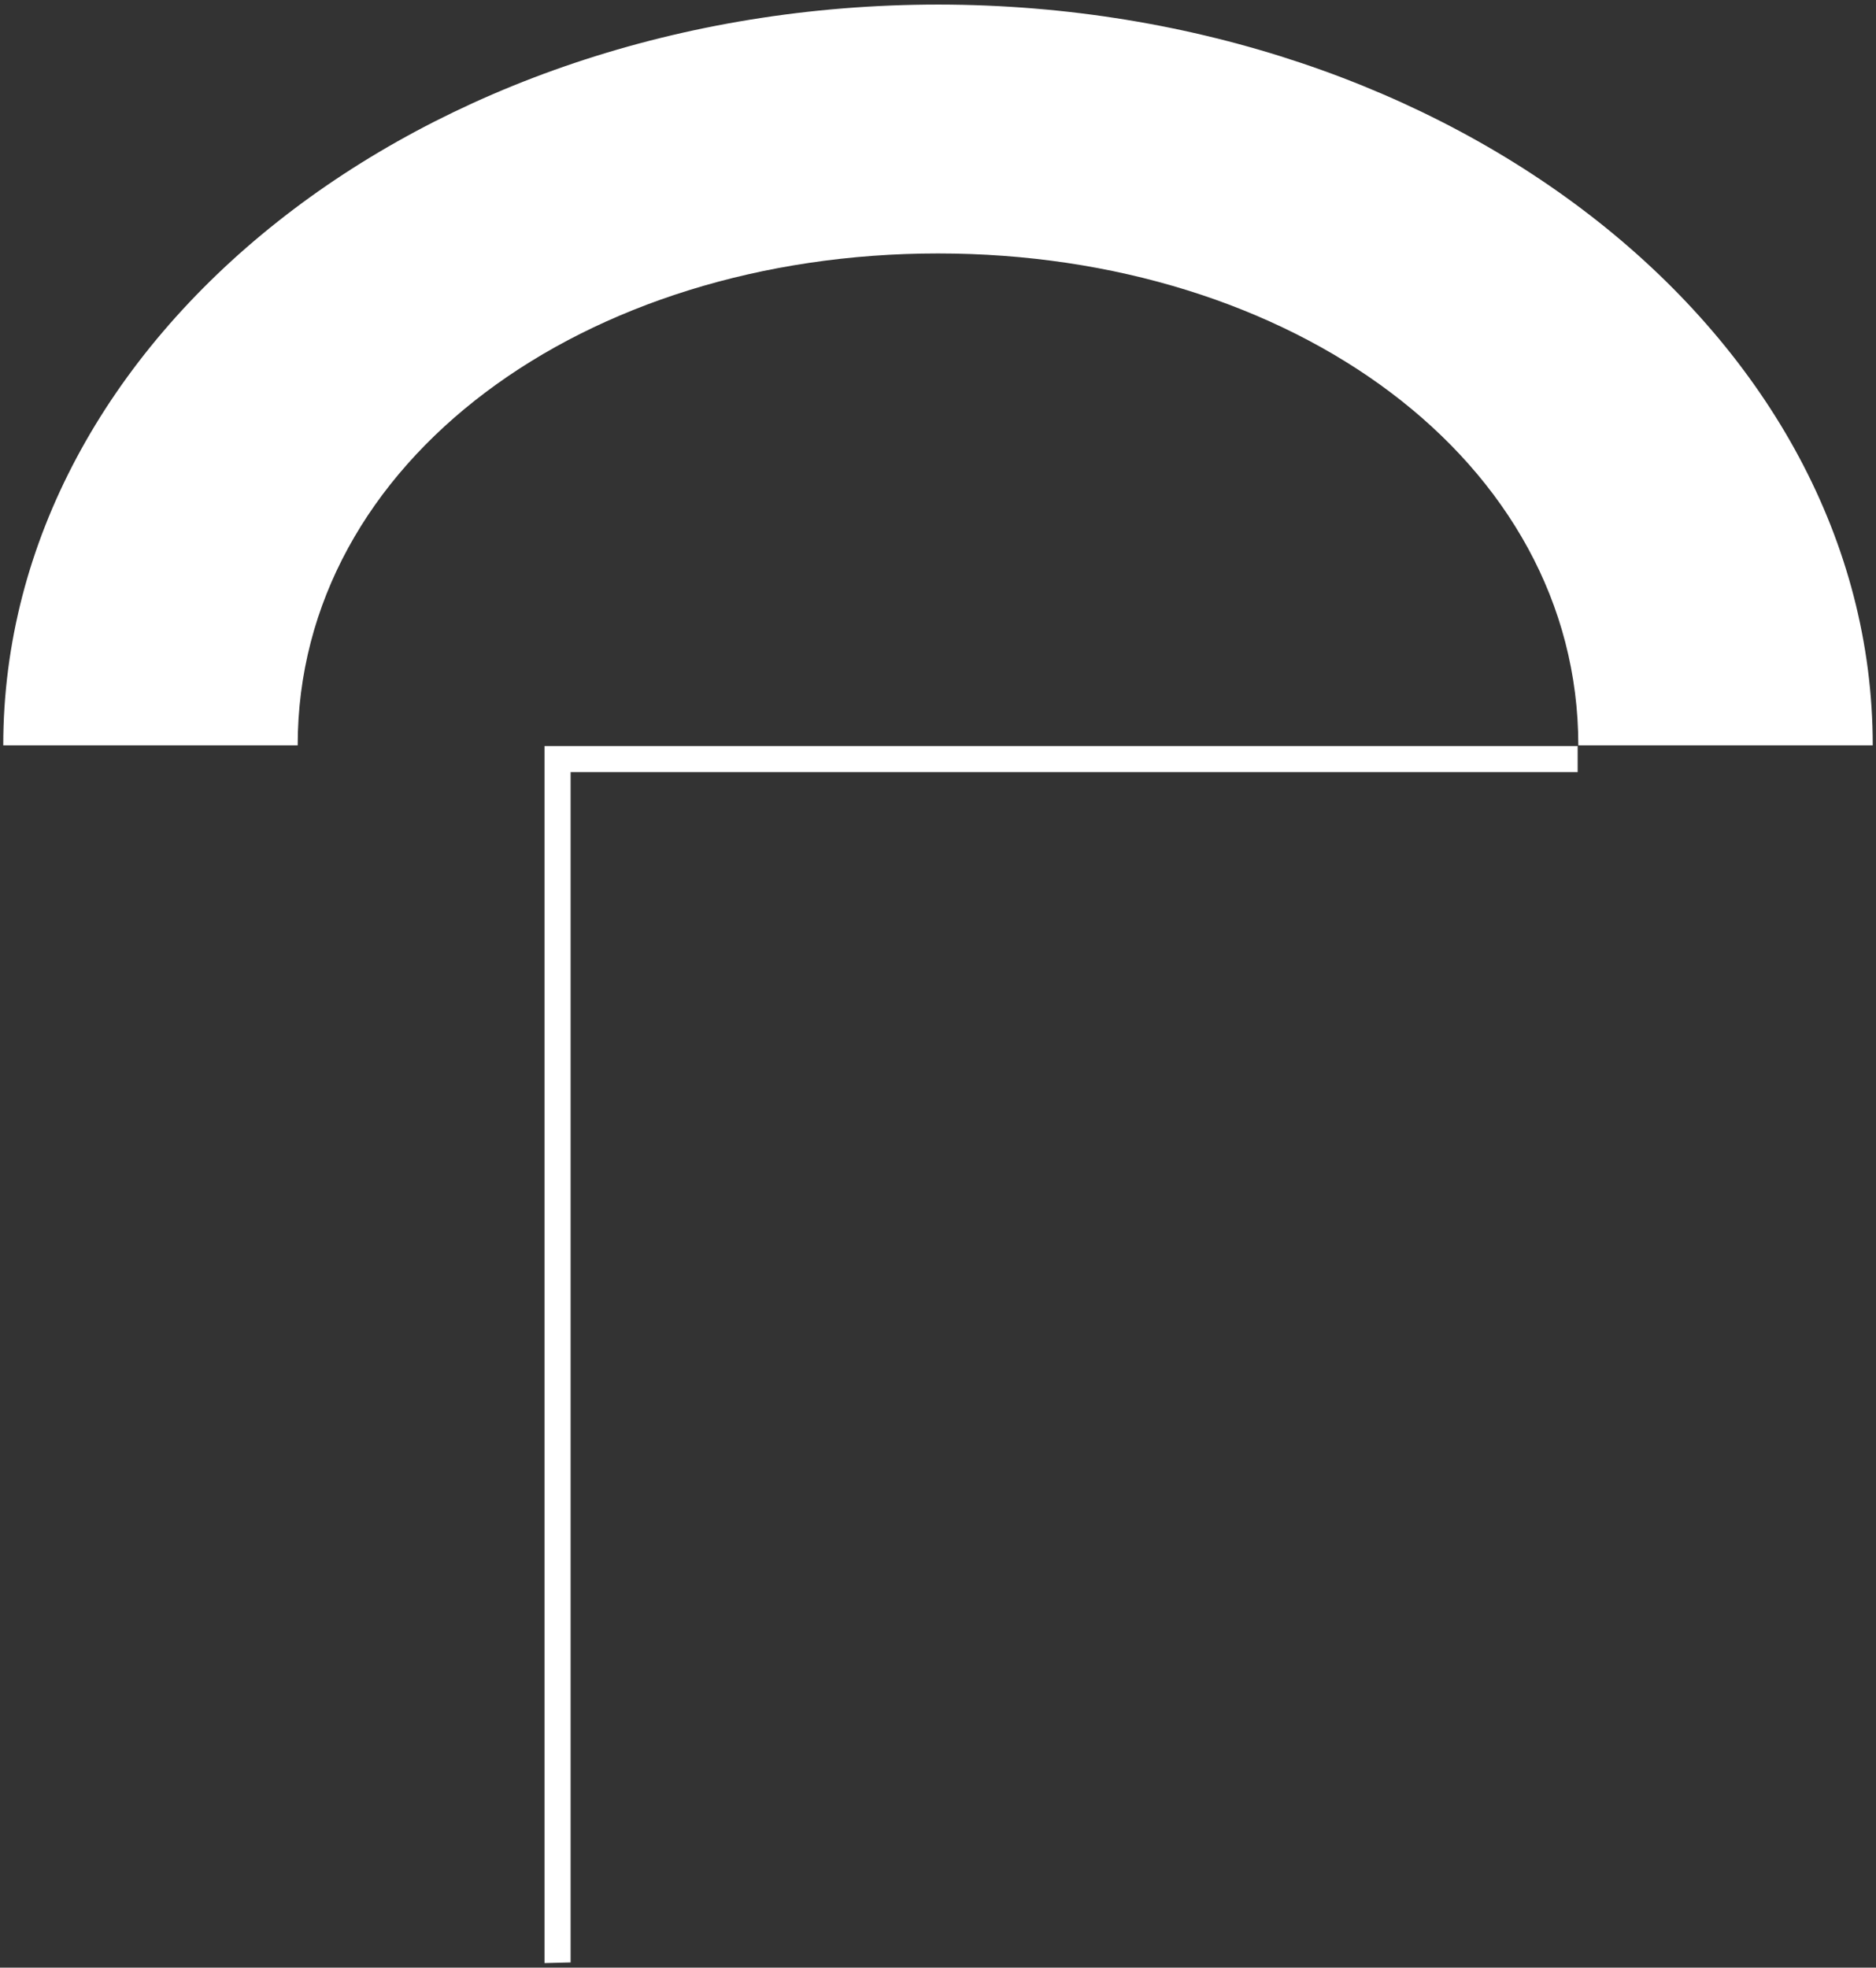
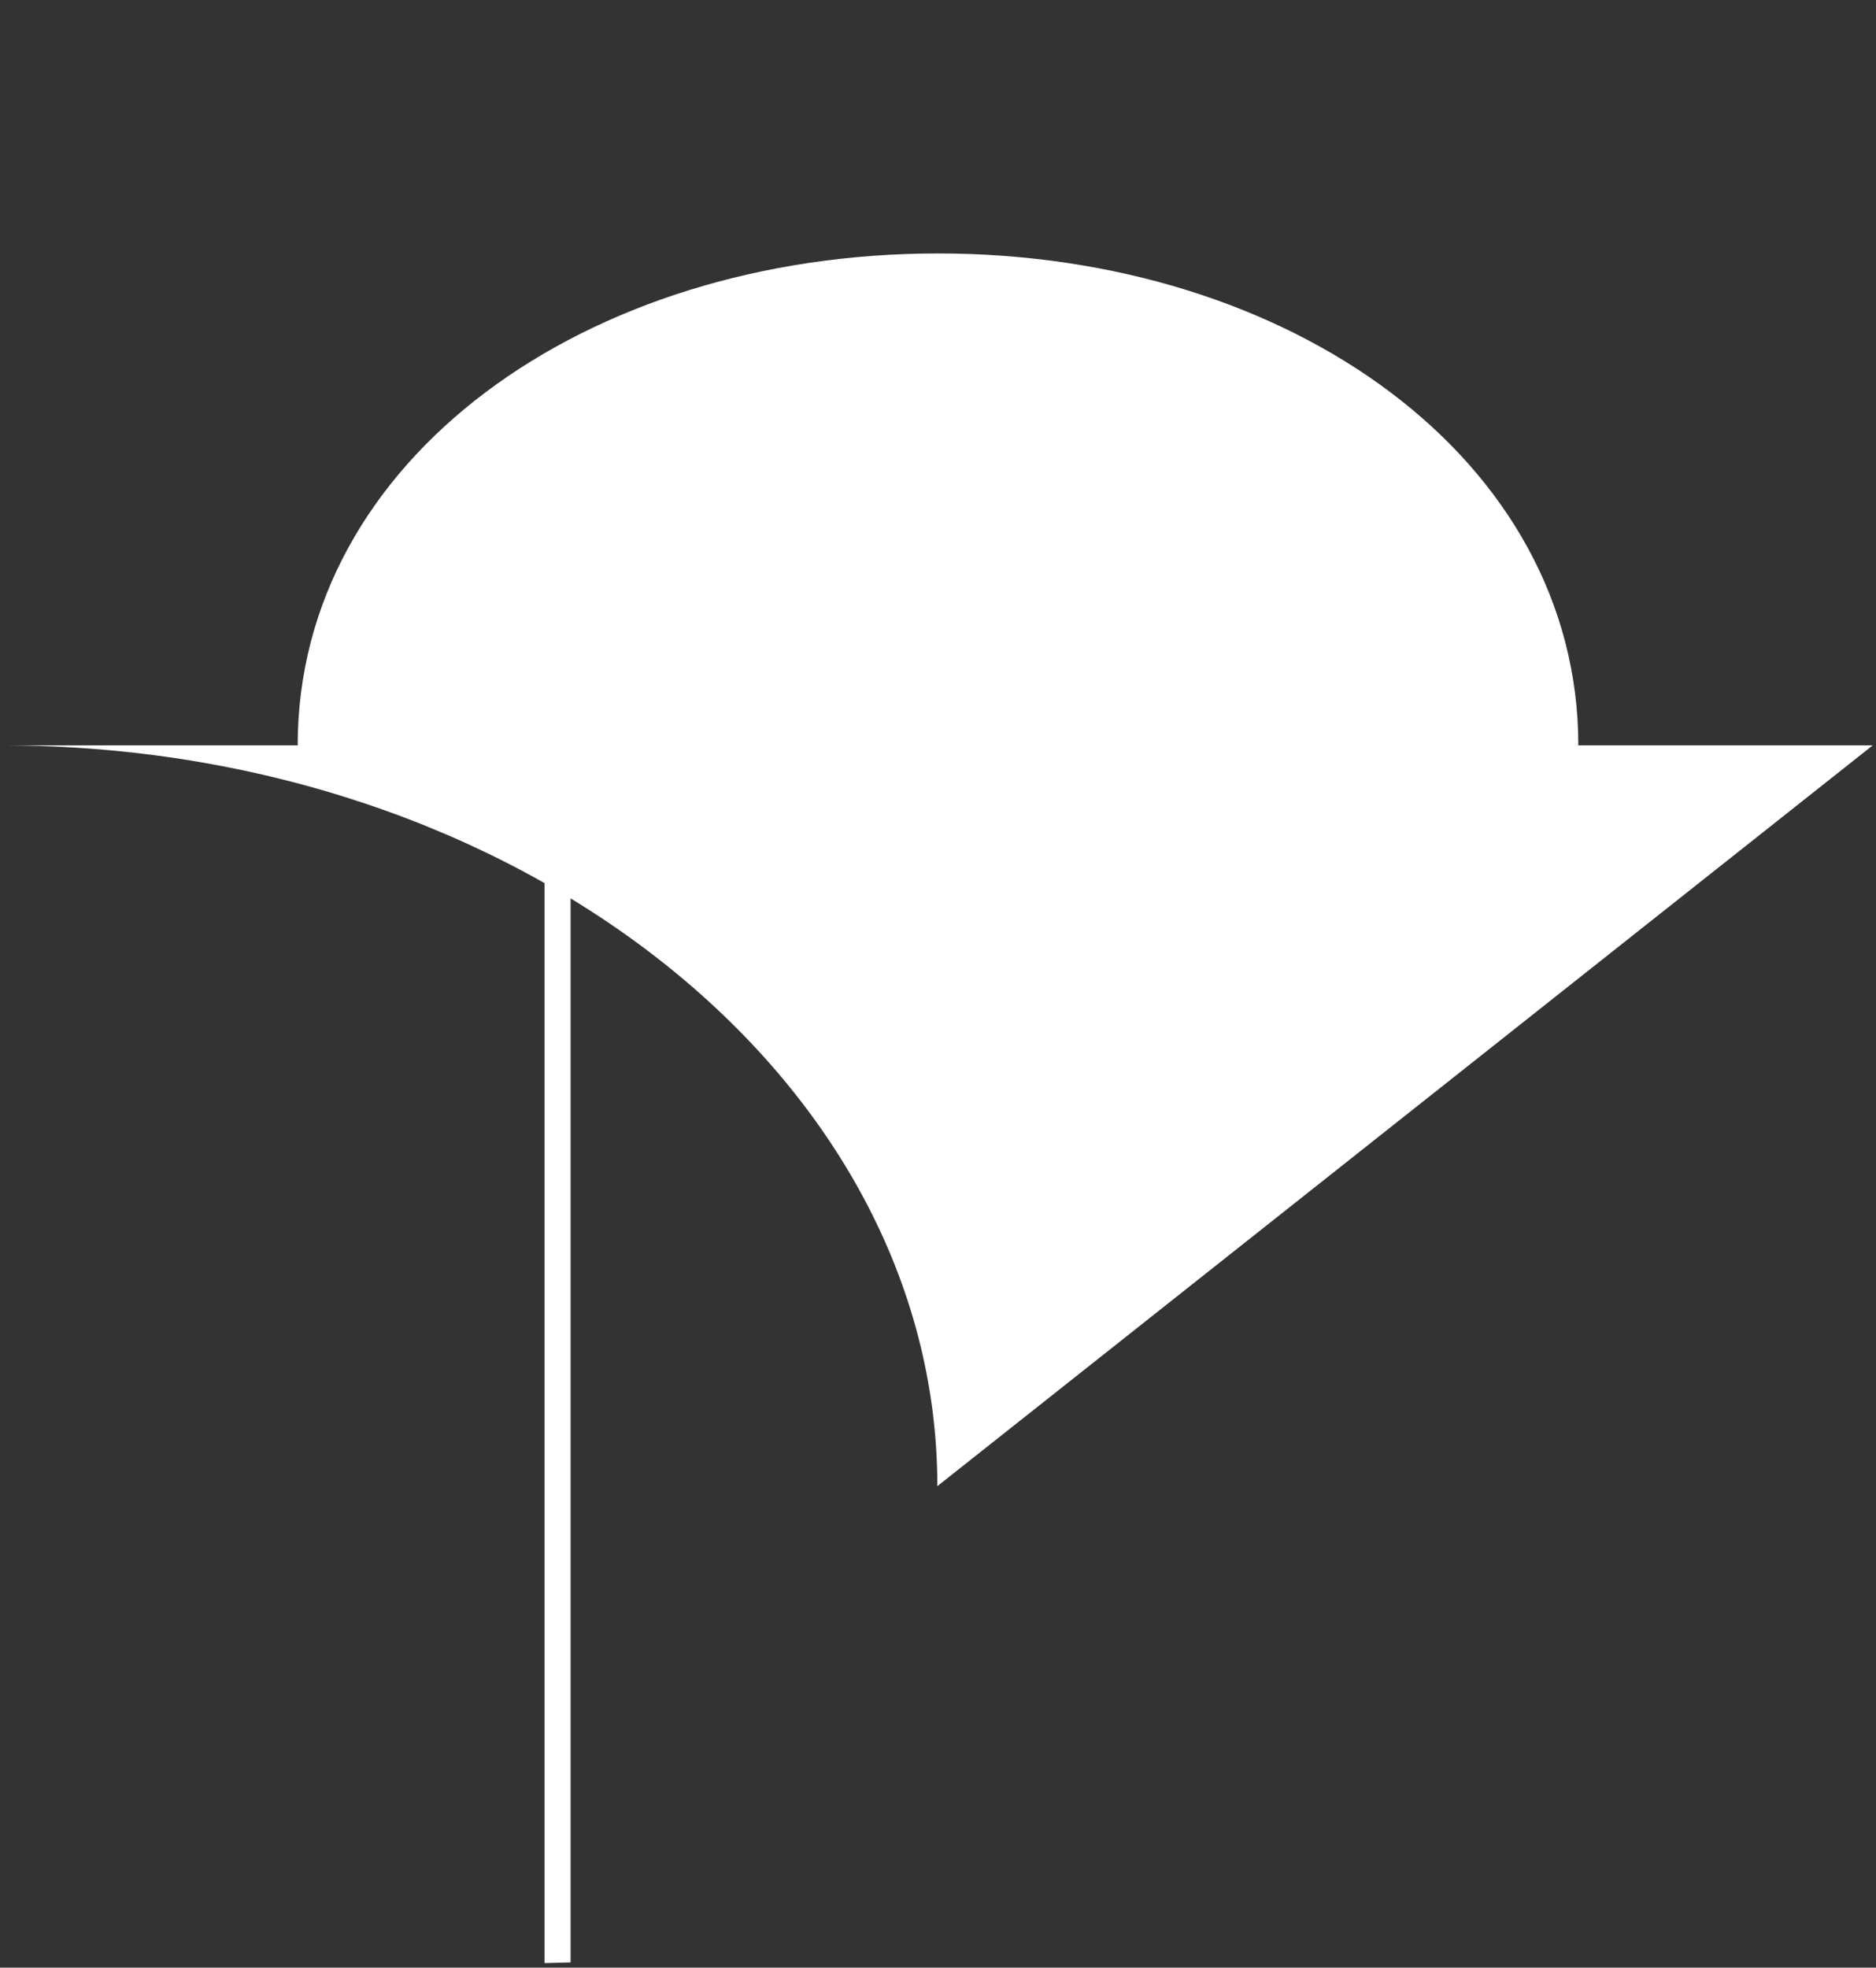
<svg xmlns="http://www.w3.org/2000/svg" width="288" height="302" viewBox="0 0 288 302" fill="none">
  <rect x="0" y="0" width="288" height="302" fill="#333333" stroke="none" />
-   <path d="M87.6 301.2V118.5h154.599v-4h-158.6v186.8l4-.1ZM287.5 114.4h-45.2c0-43.8-44.1-75.5-98.3-75.5-54.2 0-98.3 31.7-98.3 75.5H.5C.5 51.7 64.9.7 144.1.7c79 .1 143.4 51 143.4 113.7Z" fill="#fff" />
+   <path d="M87.6 301.2V118.5h154.599v-4h-158.6v186.8l4-.1ZM287.5 114.4h-45.2c0-43.8-44.1-75.5-98.3-75.5-54.2 0-98.3 31.7-98.3 75.5H.5c79 .1 143.4 51 143.4 113.7Z" fill="#fff" />
</svg>